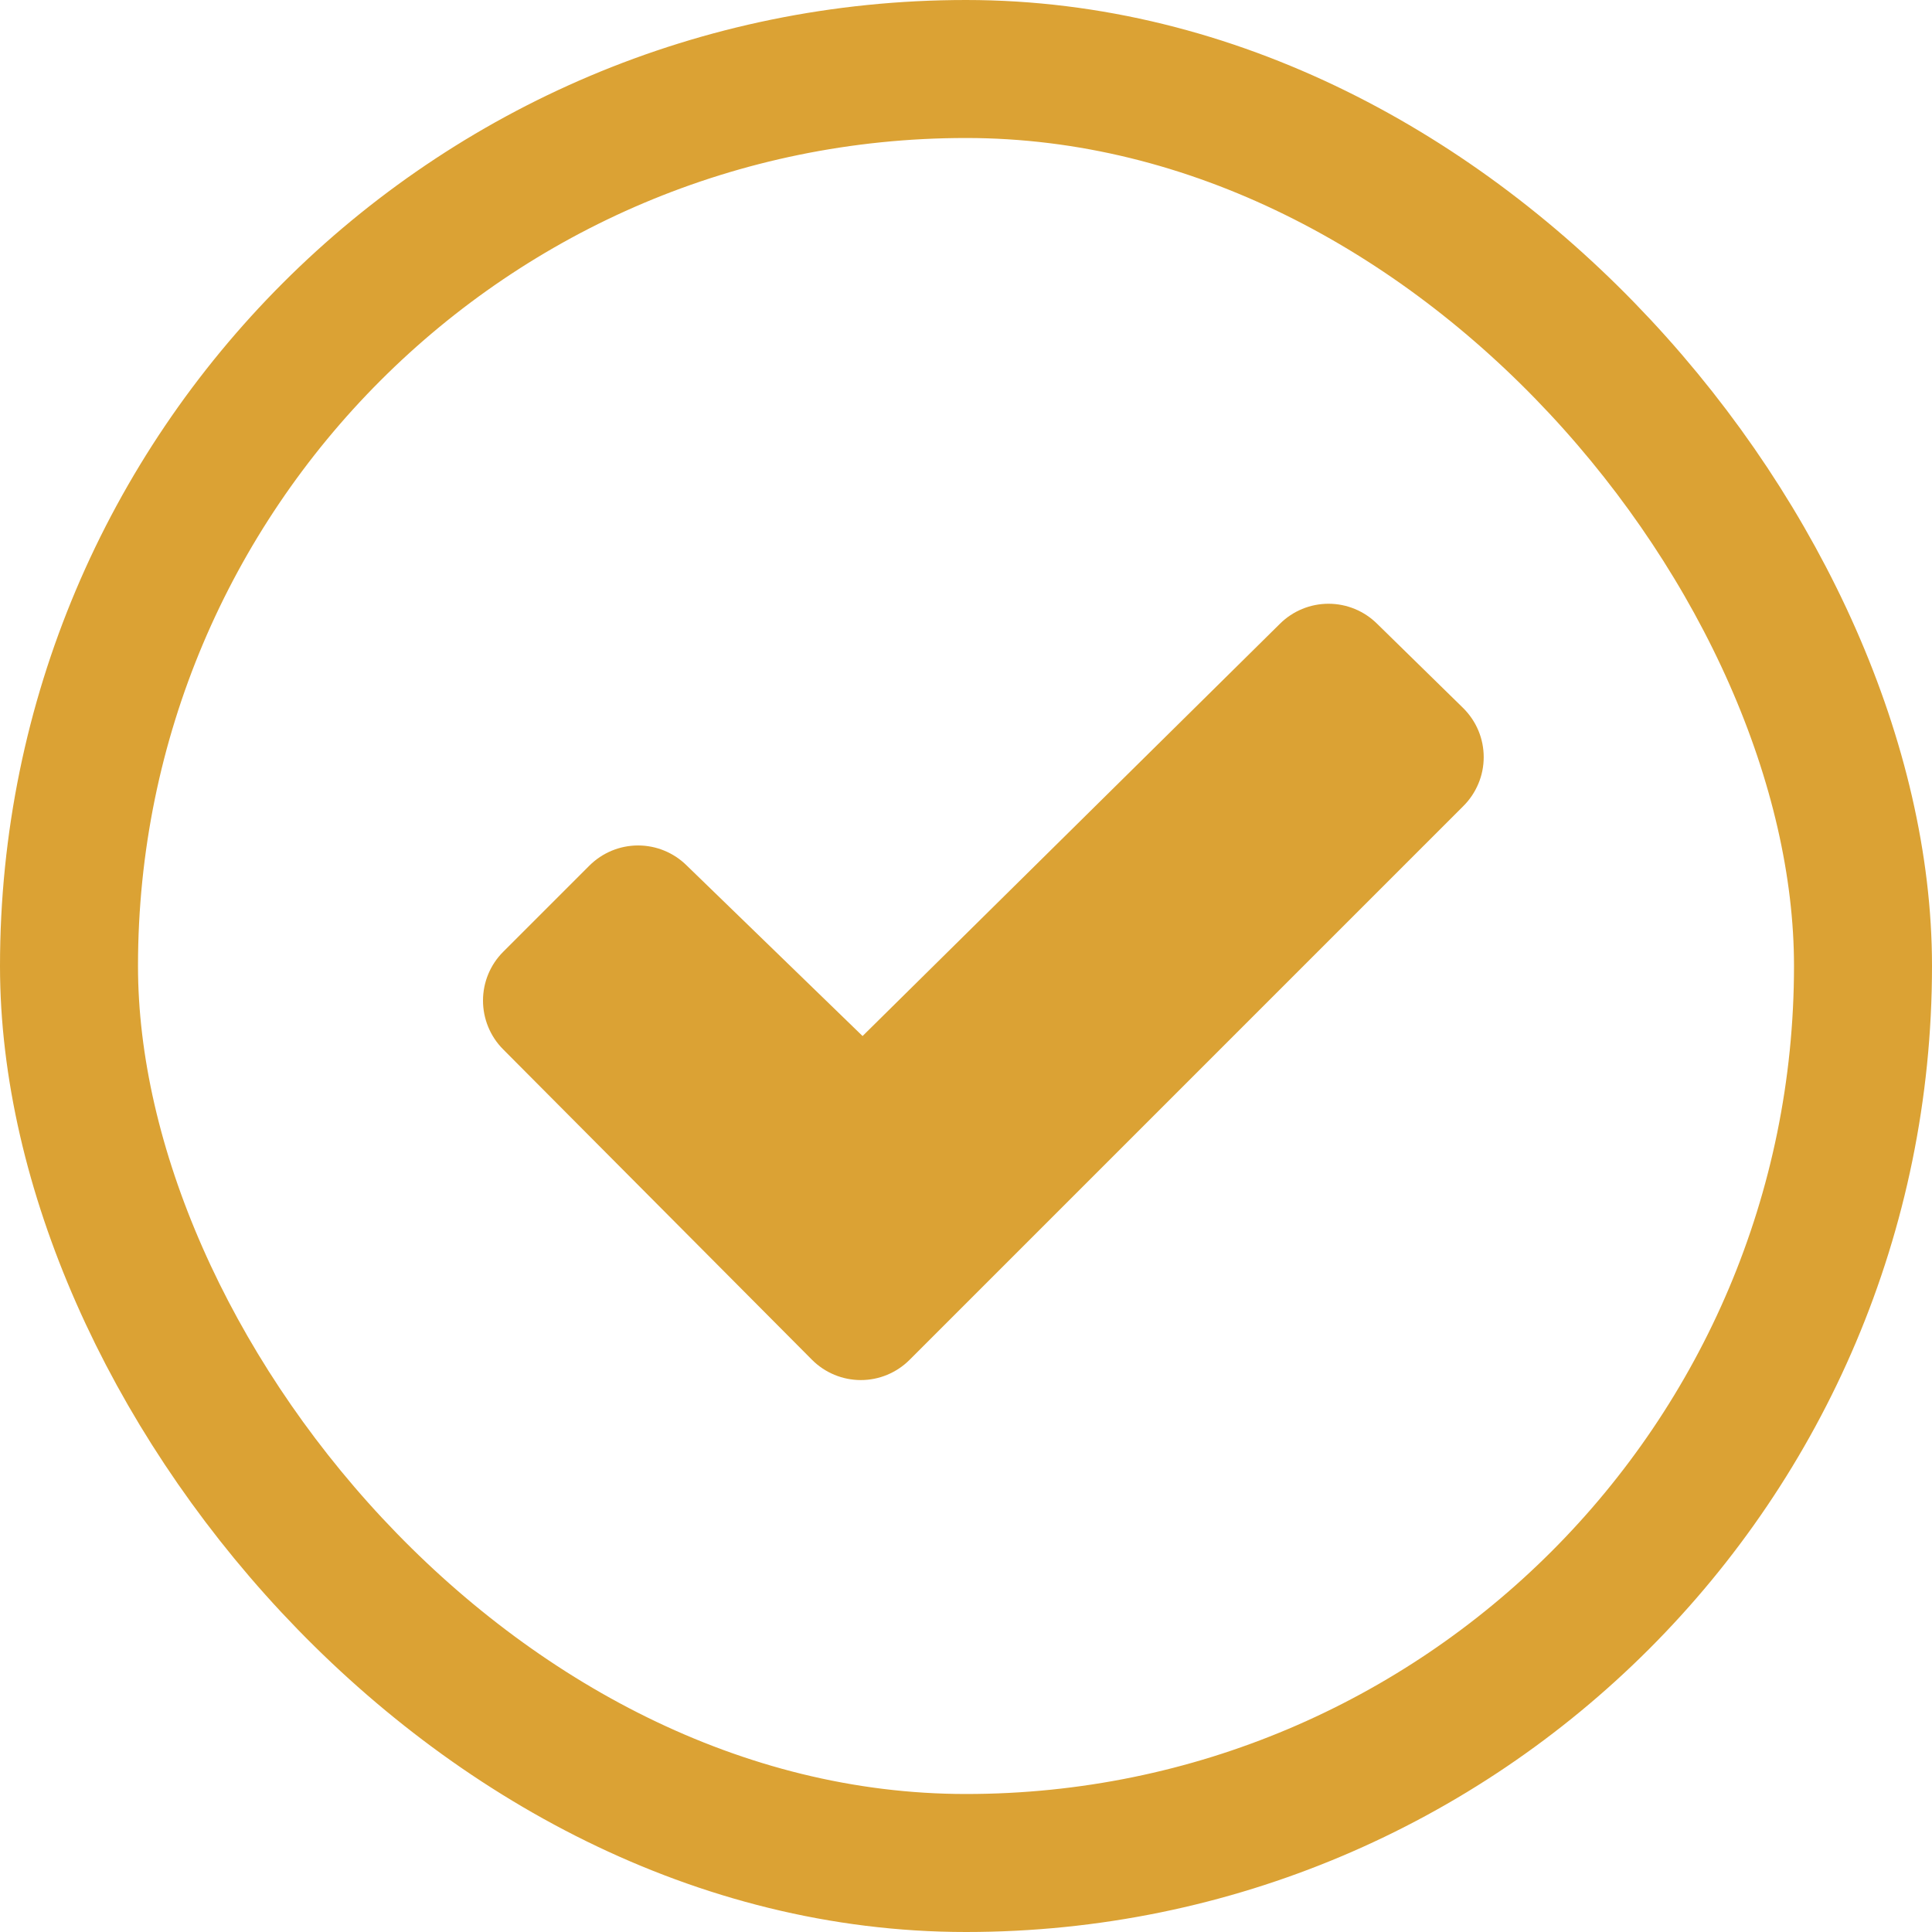
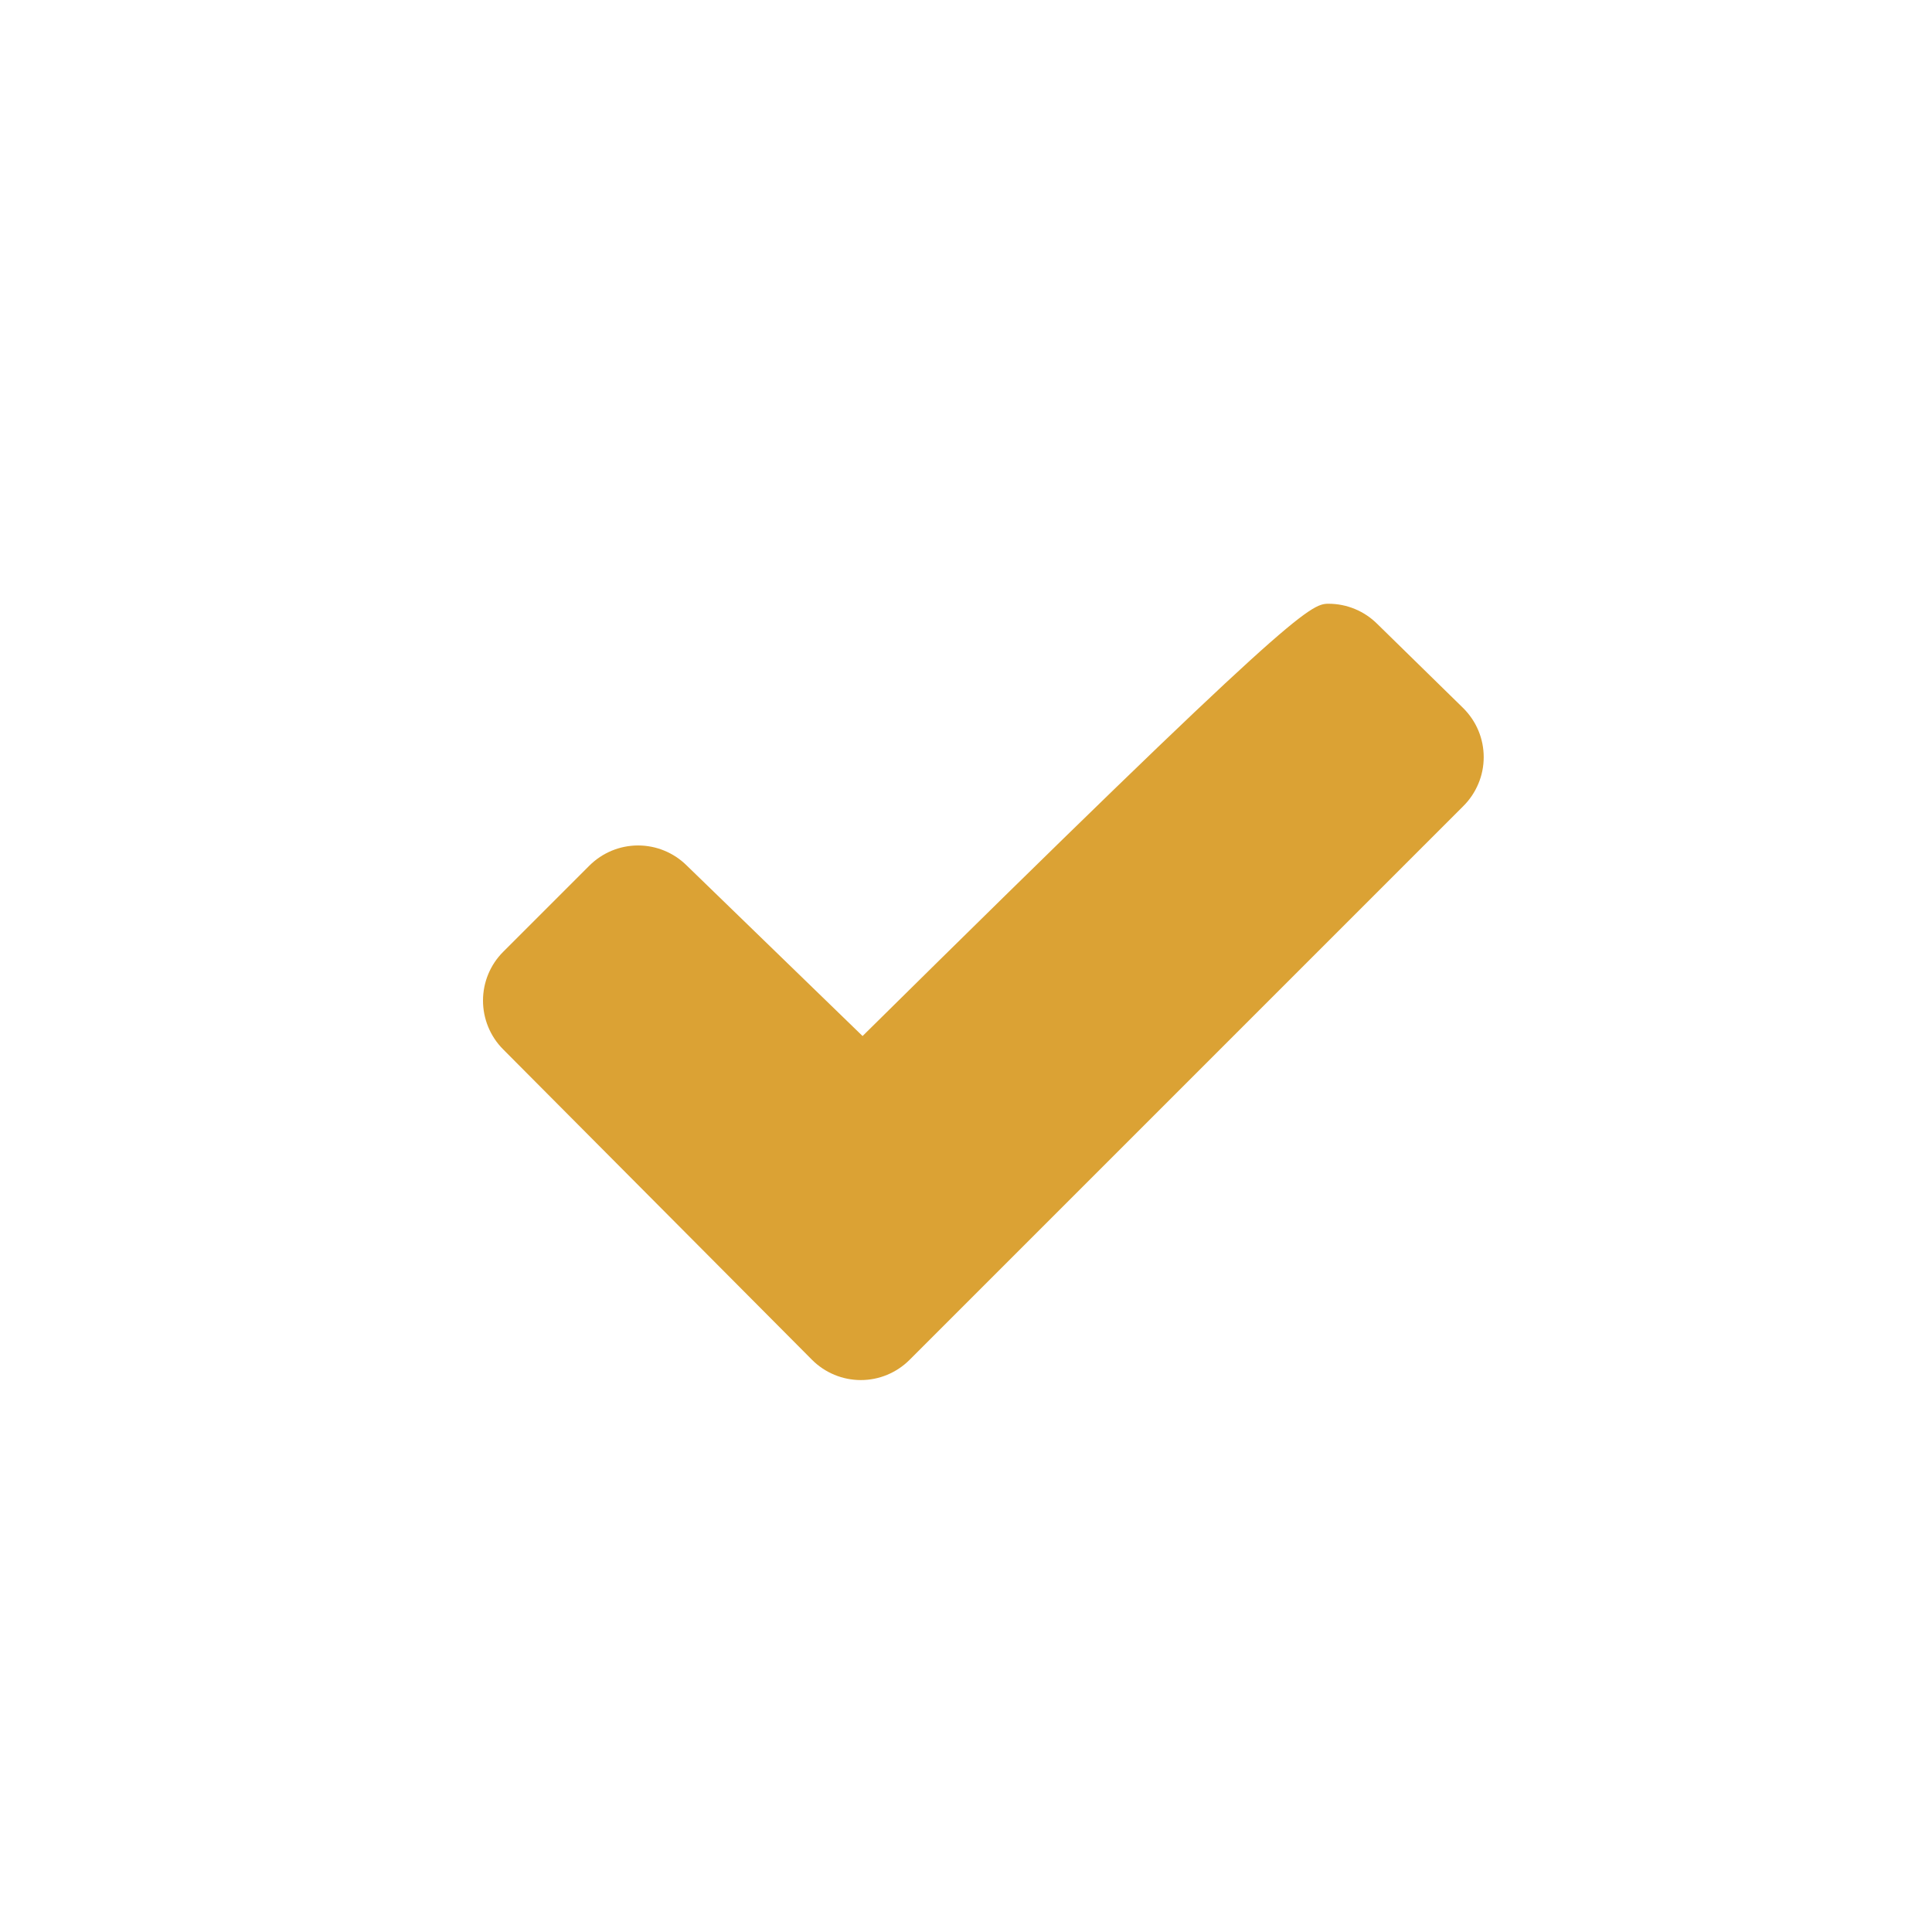
<svg xmlns="http://www.w3.org/2000/svg" width="28" height="28" viewBox="0 0 28 28" fill="none">
-   <rect x="1" y="1" width="26" height="26" rx="13" stroke="#DBA234" stroke-width="2" />
-   <path d="M21.207 11.683L13.182 19.708C12.995 19.895 12.741 20.001 12.476 20.001C12.21 20.001 11.956 19.895 11.769 19.708L7.292 15.208C7.105 15.021 7 14.766 7 14.501C7 14.236 7.105 13.982 7.292 13.795L8.542 12.545C8.73 12.358 8.983 12.253 9.248 12.253C9.512 12.253 9.766 12.358 9.954 12.545L12.501 15.015L18.548 9.042C18.735 8.855 18.989 8.75 19.254 8.75C19.519 8.75 19.772 8.855 19.96 9.042L21.207 10.263C21.3 10.356 21.375 10.466 21.426 10.588C21.477 10.71 21.503 10.841 21.503 10.973C21.503 11.105 21.477 11.236 21.426 11.357C21.375 11.479 21.301 11.59 21.207 11.683Z" fill="#DBA234" />
+   <path d="M21.207 11.683L13.182 19.708C12.995 19.895 12.741 20.001 12.476 20.001C12.21 20.001 11.956 19.895 11.769 19.708L7.292 15.208C7.105 15.021 7 14.766 7 14.501C7 14.236 7.105 13.982 7.292 13.795L8.542 12.545C8.73 12.358 8.983 12.253 9.248 12.253C9.512 12.253 9.766 12.358 9.954 12.545L12.501 15.015C18.735 8.855 18.989 8.75 19.254 8.75C19.519 8.75 19.772 8.855 19.96 9.042L21.207 10.263C21.3 10.356 21.375 10.466 21.426 10.588C21.477 10.71 21.503 10.841 21.503 10.973C21.503 11.105 21.477 11.236 21.426 11.357C21.375 11.479 21.301 11.59 21.207 11.683Z" fill="#DBA234" />
</svg>